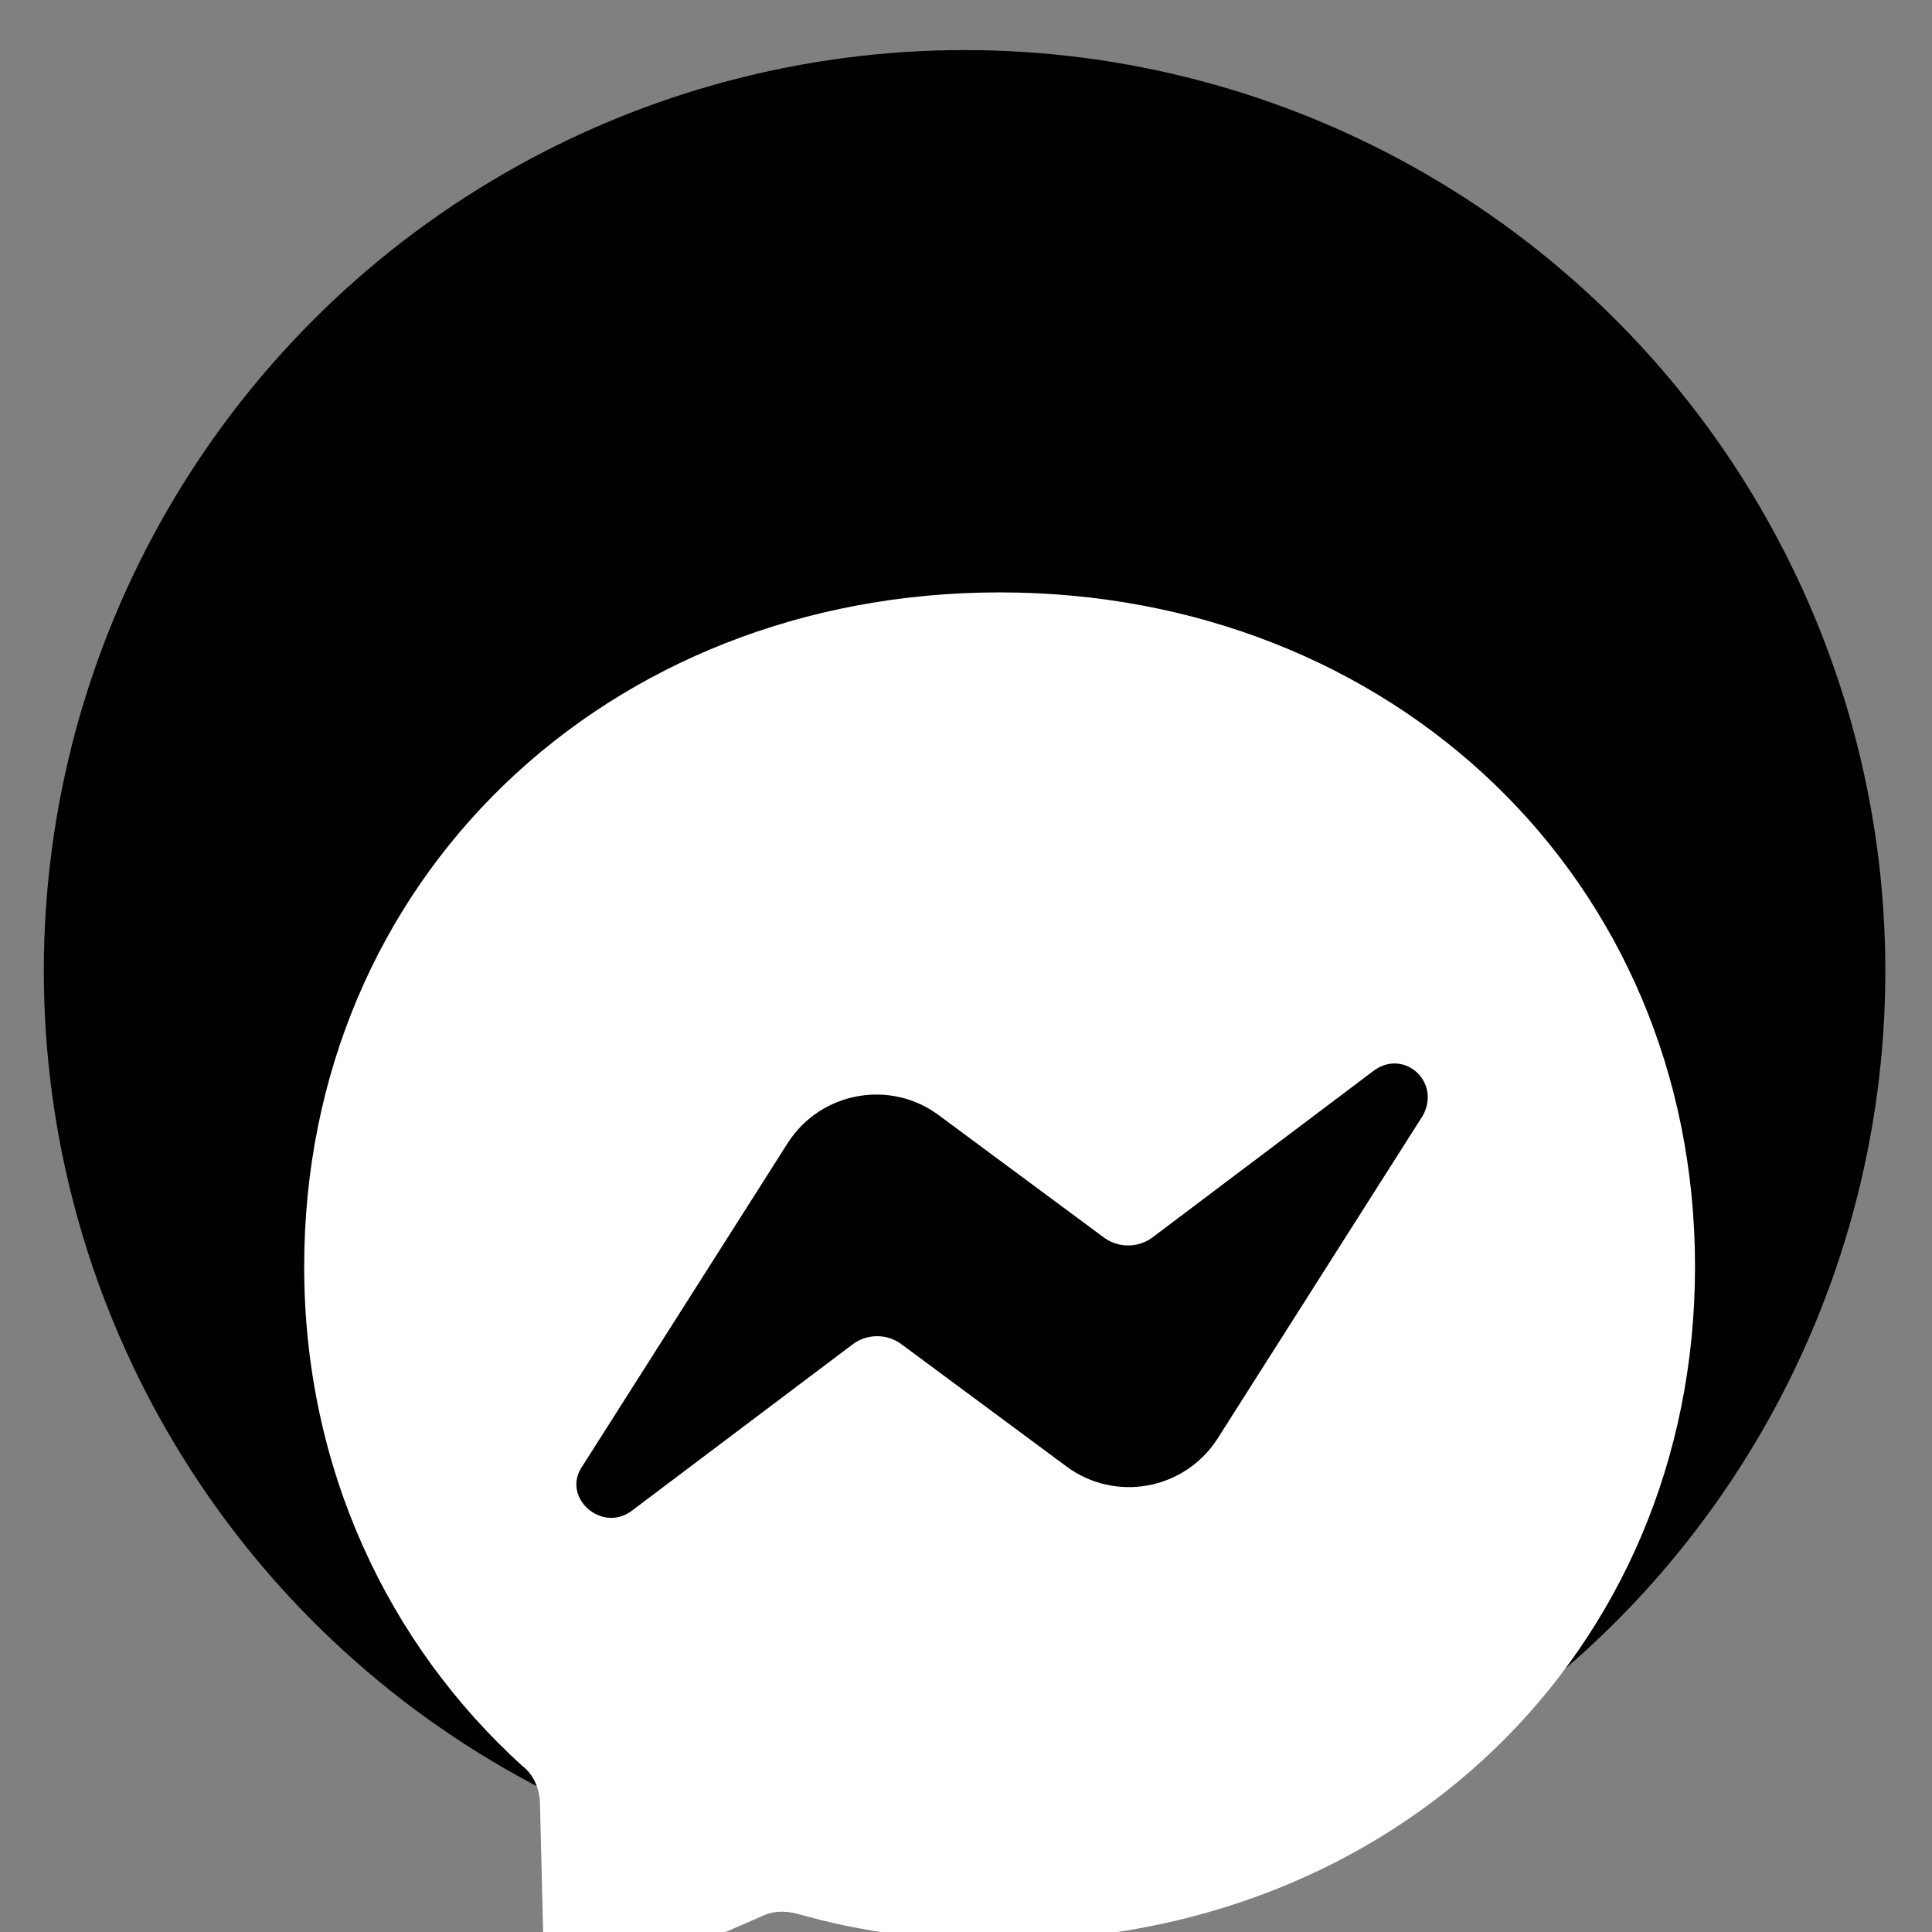
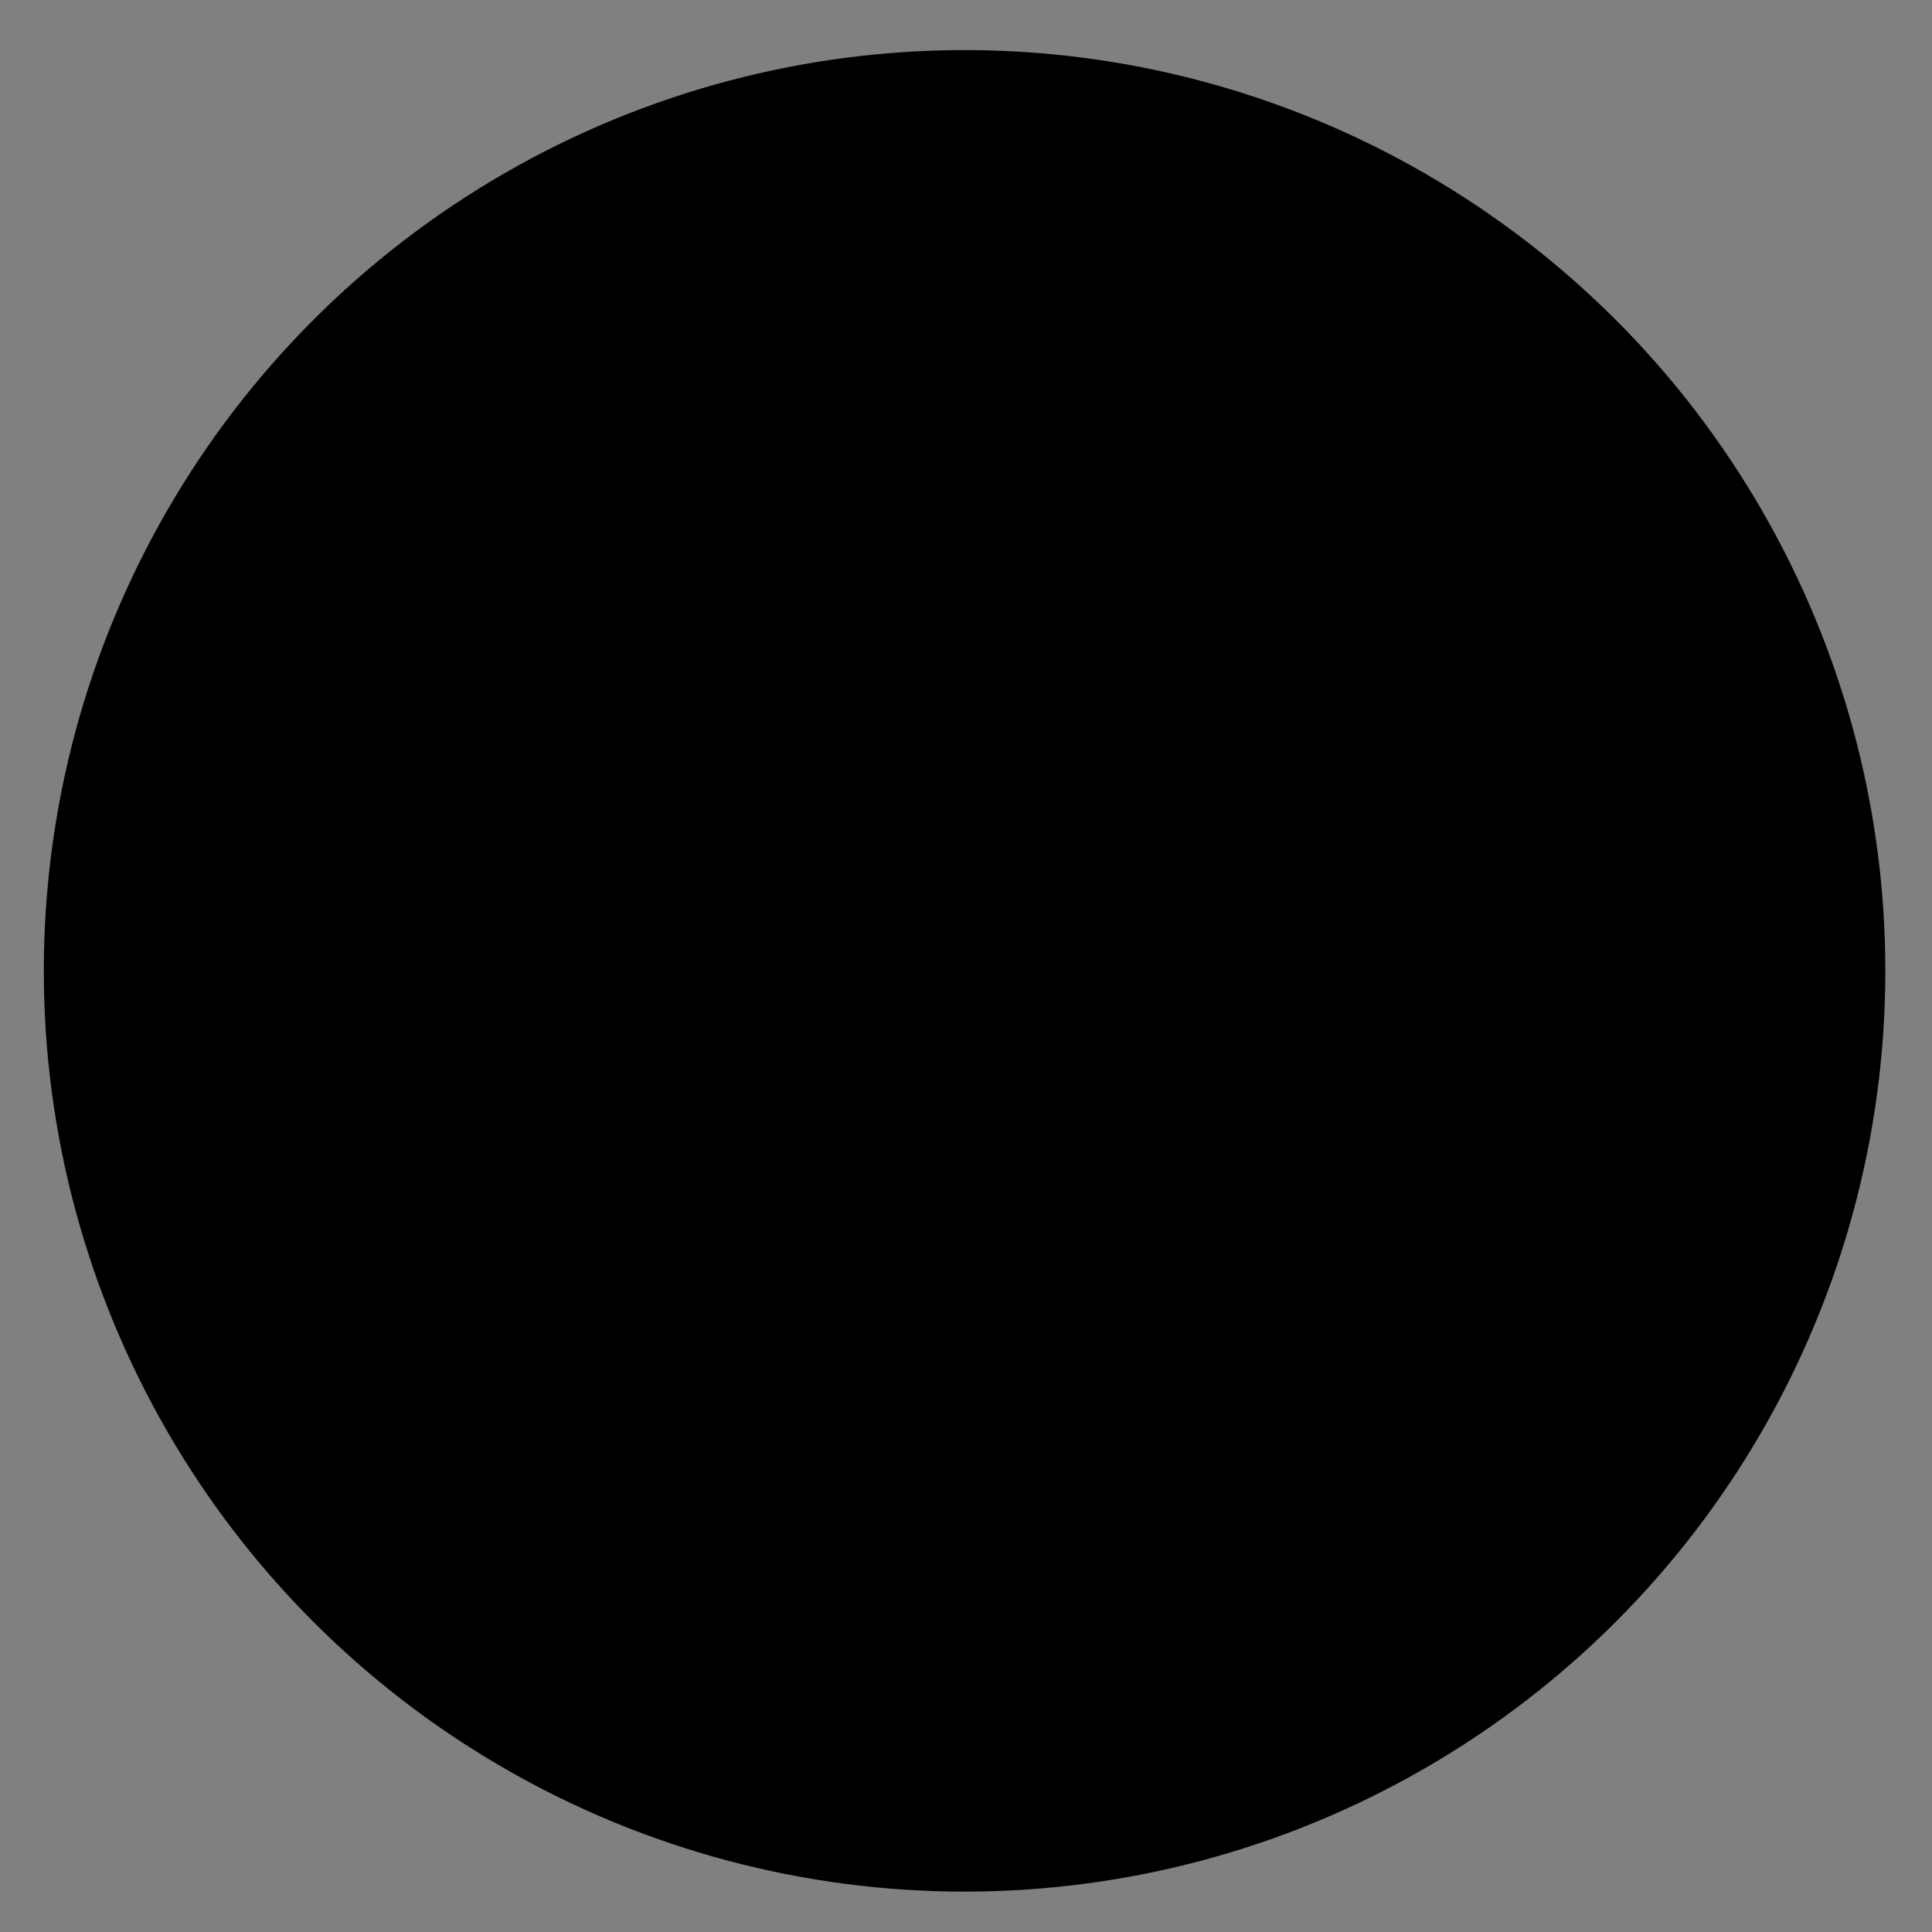
<svg xmlns="http://www.w3.org/2000/svg" width="64" height="64" viewBox="0 0 16.933 16.933" version="1.1" id="svg70627">
  <rect x="0" y="0" width="16.933" height="16.933" fill="#808080" stroke="none" />
  <defs id="defs70624" />
  <g id="layer1">
    <circle cx="8.454" cy="8.509" r="8.07" id="circle65469" style="stroke-width:0.265" />
    <g id="logo_00000021120053372294029510000011508197242308060332_" transform="matrix(0.265,0,0,0.265,-186.438,-1688.158)">
-       <path id="bubble_00000070116732864273696640000010772053593630037143_" class="st2" d="m 736.6,6390 c -13,0 -23,9.5 -23,22.3 0,6.7 2.8,12.5 7.2,16.5 0.4,0.3 0.6,0.8 0.6,1.3 l 0.1,4.1 c 0,1.3 1.4,2.2 2.6,1.6 l 4.6,-2 c 0.4,-0.2 0.8,-0.2 1.2,-0.1 2.1,0.6 4.3,0.9 6.7,0.9 13,0 23,-9.5 23,-22.3 0,-12.8 -10,-22.3 -23,-22.3 z" style="clip-rule:evenodd;fill:#ffffff;fill-rule:evenodd" />
      <path id="bolt_00000073689025239711449310000014871373376005215145_" class="st3" d="m 722.8,6418.9 6.8,-10.7 c 1.1,-1.7 3.4,-2.1 5,-0.9 l 5.4,4 c 0.5,0.4 1.2,0.4 1.7,0 l 7.3,-5.5 c 1,-0.7 2.2,0.4 1.6,1.5 l -6.8,10.7 c -1.1,1.7 -3.4,2.1 -5,0.9 l -5.4,-4 c -0.5,-0.4 -1.2,-0.4 -1.7,0 l -7.3,5.5 c -1,0.7 -2.3,-0.5 -1.6,-1.5 z" style="clip-rule:evenodd;fill-rule:evenodd" />
    </g>
  </g>
</svg>